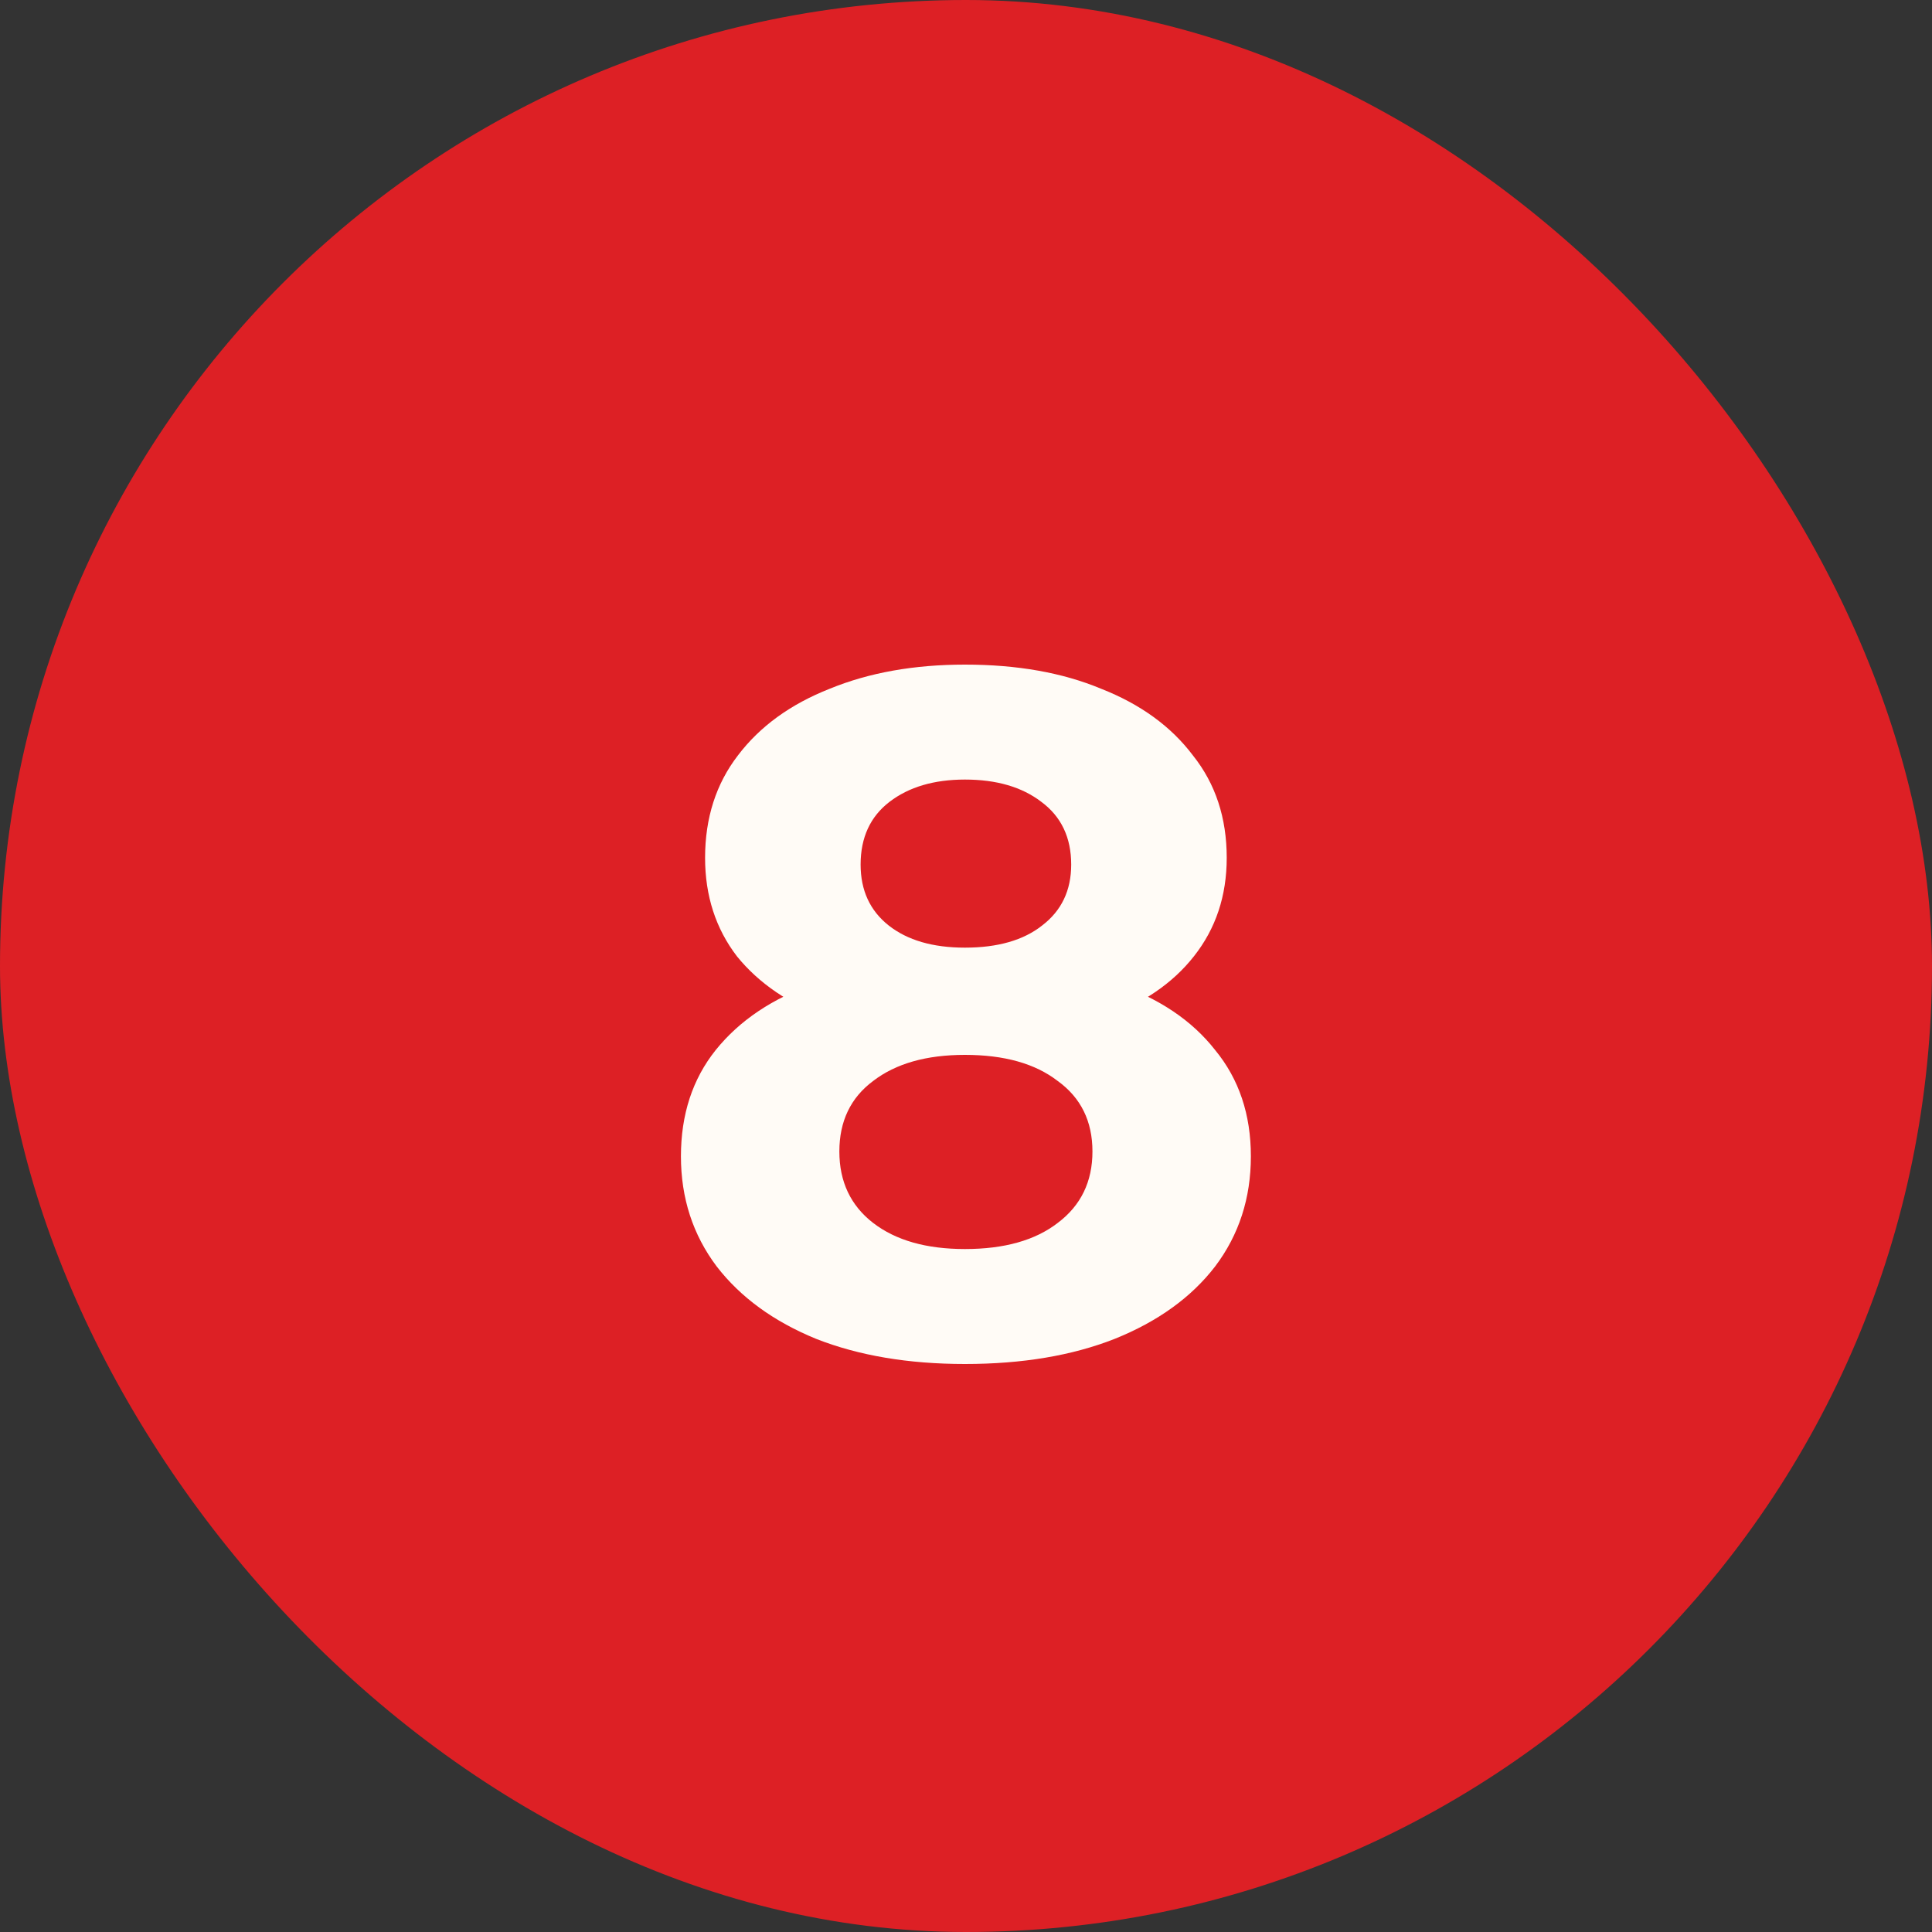
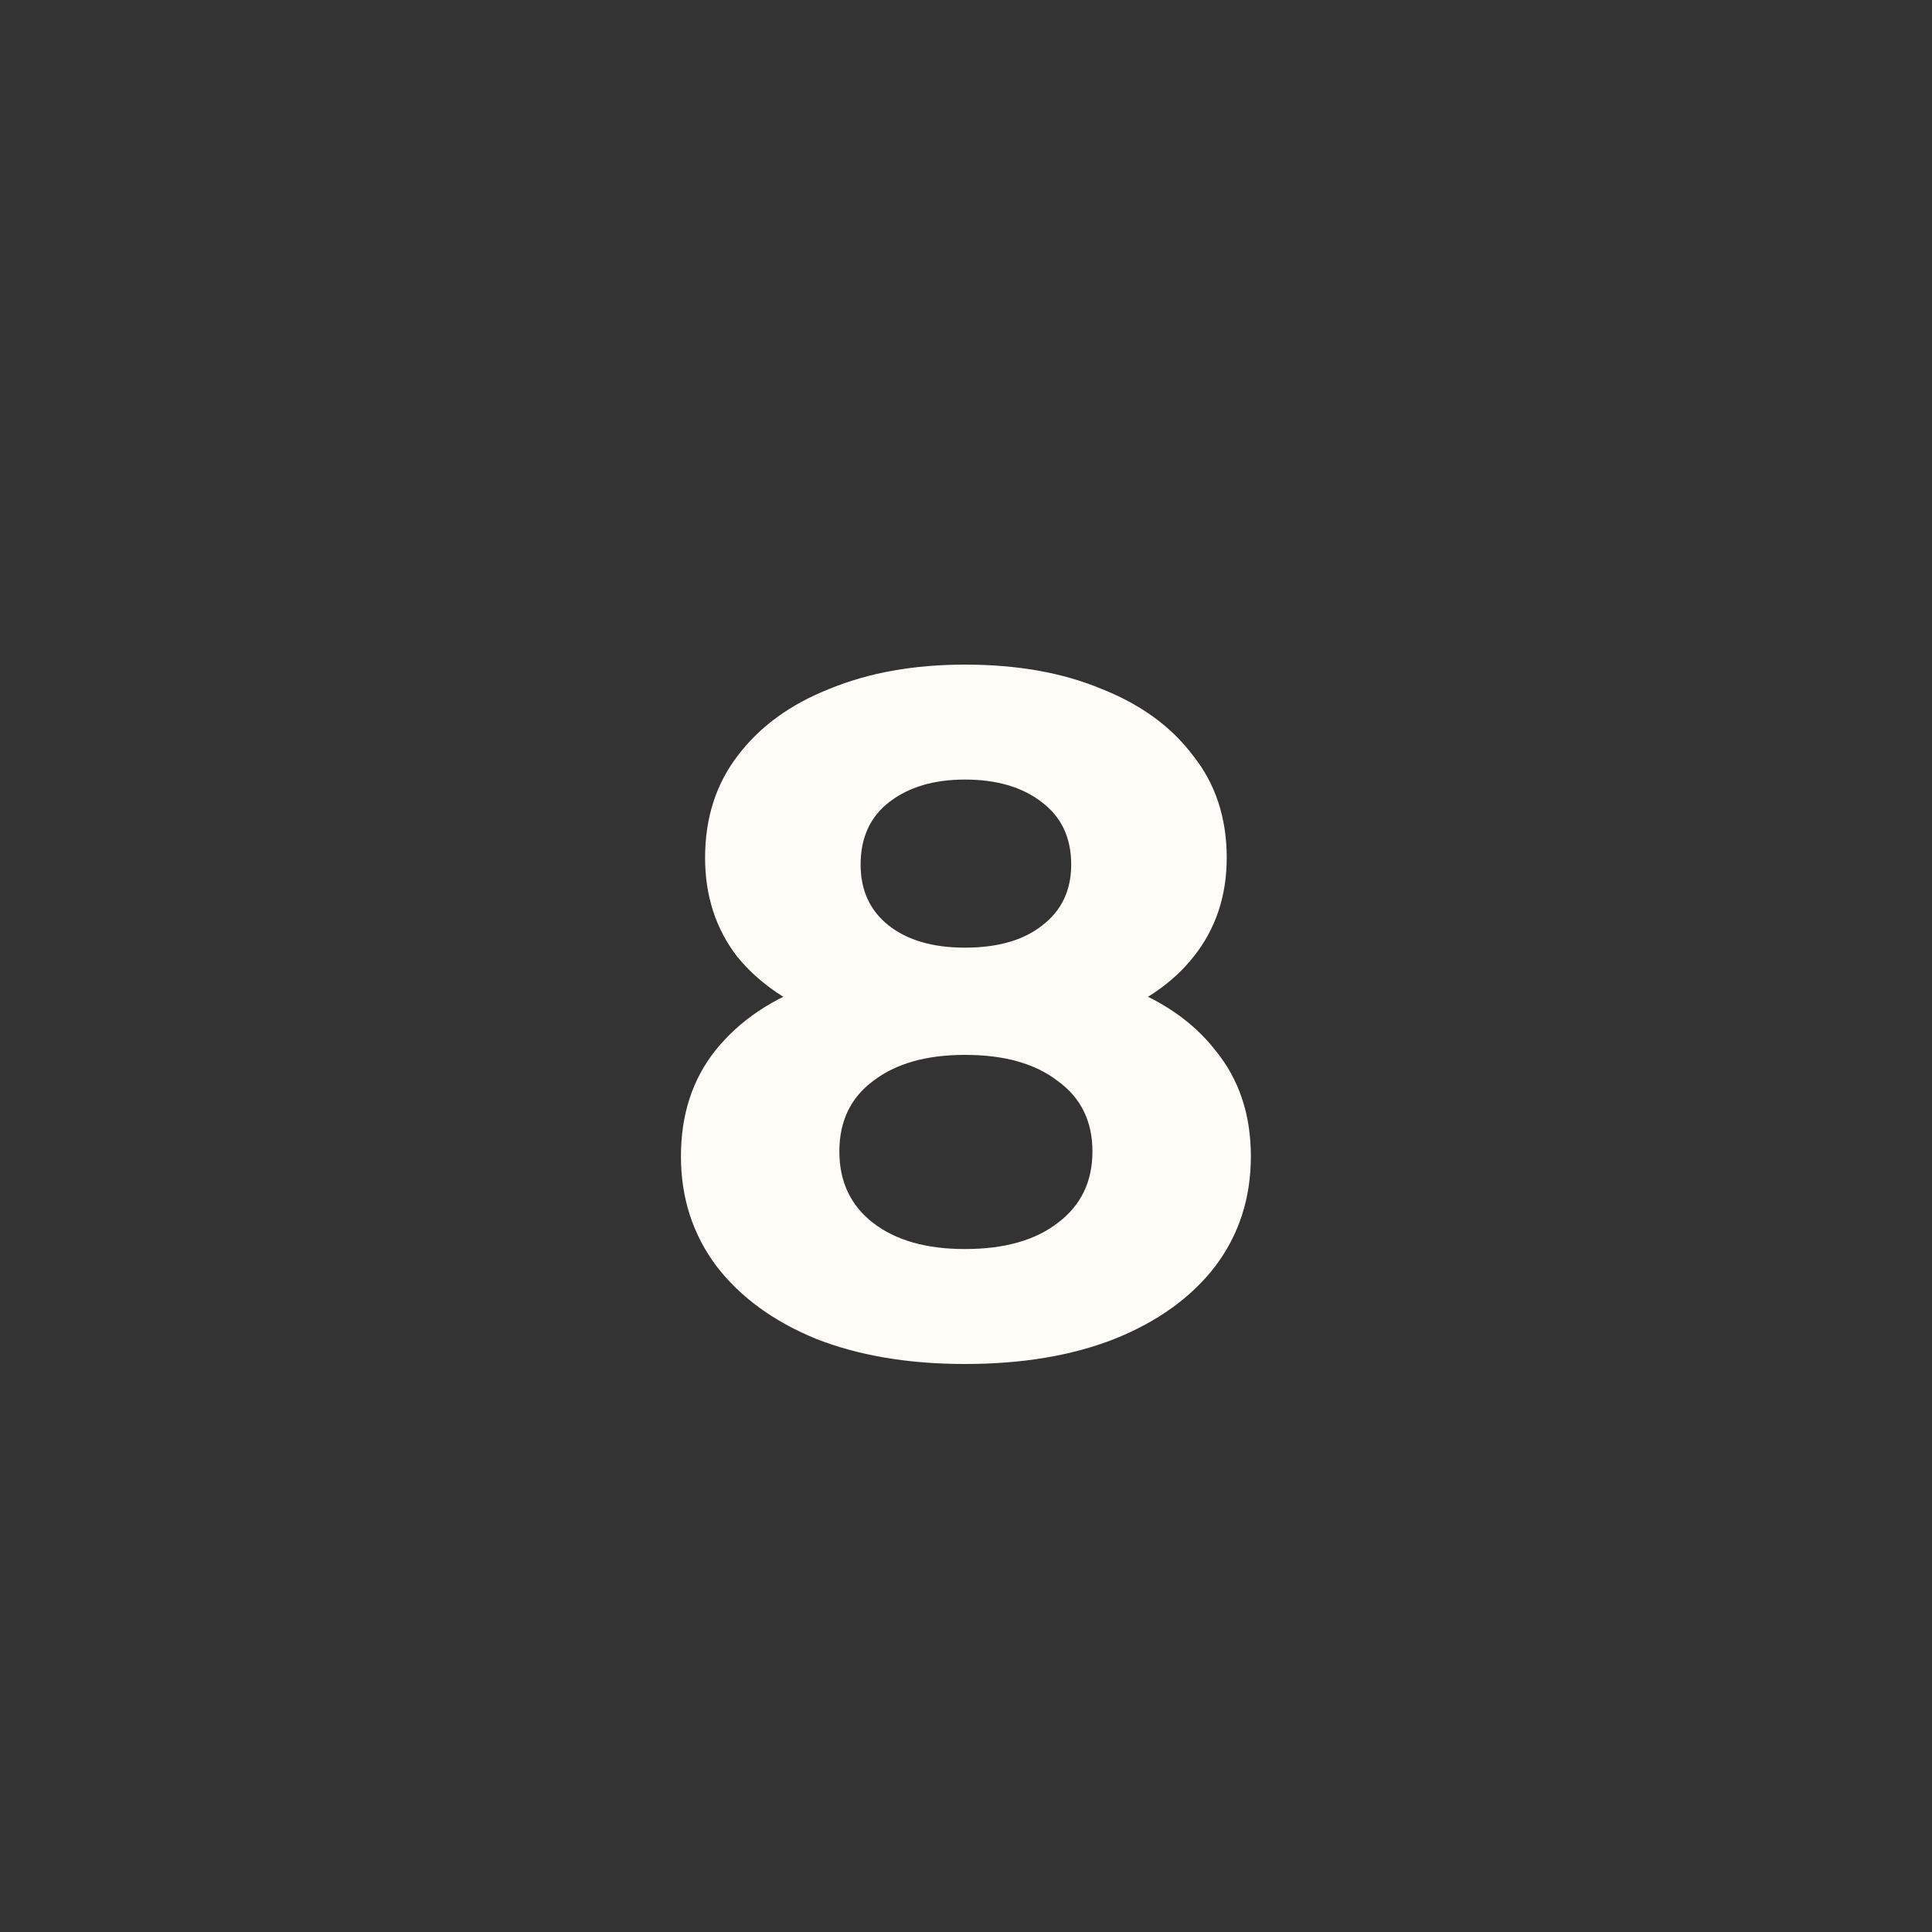
<svg xmlns="http://www.w3.org/2000/svg" width="20" height="20" viewBox="0 0 20 20" fill="none">
  <rect x="0" y="0" width="20" height="20" fill="#333333" stroke="none" />
-   <rect width="20" height="20" rx="10" fill="#DD2025" />
  <path d="M9.989 14.12C9.403 14.12 8.889 14.033 8.449 13.86C8.009 13.68 7.666 13.43 7.419 13.11C7.173 12.783 7.049 12.403 7.049 11.97C7.049 11.537 7.169 11.17 7.409 10.87C7.656 10.563 7.999 10.333 8.439 10.18C8.879 10.02 9.396 9.94 9.989 9.94C10.589 9.94 11.109 10.02 11.549 10.18C11.996 10.333 12.339 10.563 12.579 10.87C12.826 11.17 12.949 11.537 12.949 11.97C12.949 12.403 12.826 12.783 12.579 13.11C12.333 13.43 11.986 13.68 11.539 13.86C11.099 14.033 10.583 14.12 9.989 14.12ZM9.989 12.93C10.396 12.93 10.716 12.84 10.949 12.66C11.189 12.48 11.309 12.233 11.309 11.92C11.309 11.607 11.189 11.363 10.949 11.19C10.716 11.01 10.396 10.92 9.989 10.92C9.589 10.92 9.273 11.01 9.039 11.19C8.806 11.363 8.689 11.607 8.689 11.92C8.689 12.233 8.806 12.48 9.039 12.66C9.273 12.84 9.589 12.93 9.989 12.93ZM9.989 9.81C10.329 9.81 10.596 9.733 10.789 9.58C10.989 9.427 11.089 9.217 11.089 8.95C11.089 8.67 10.986 8.453 10.779 8.3C10.579 8.147 10.316 8.07 9.989 8.07C9.669 8.07 9.409 8.147 9.209 8.3C9.009 8.453 8.909 8.67 8.909 8.95C8.909 9.217 9.006 9.427 9.199 9.58C9.393 9.733 9.656 9.81 9.989 9.81ZM9.989 10.76C9.449 10.76 8.976 10.687 8.569 10.54C8.169 10.393 7.856 10.18 7.629 9.9C7.409 9.613 7.299 9.273 7.299 8.88C7.299 8.467 7.413 8.113 7.639 7.82C7.866 7.52 8.183 7.29 8.589 7.13C8.996 6.963 9.463 6.88 9.989 6.88C10.529 6.88 10.999 6.963 11.399 7.13C11.806 7.29 12.123 7.52 12.349 7.82C12.583 8.113 12.699 8.467 12.699 8.88C12.699 9.273 12.586 9.613 12.359 9.9C12.139 10.18 11.826 10.393 11.419 10.54C11.013 10.687 10.536 10.76 9.989 10.76Z" fill="#FFFBF6" />
</svg>